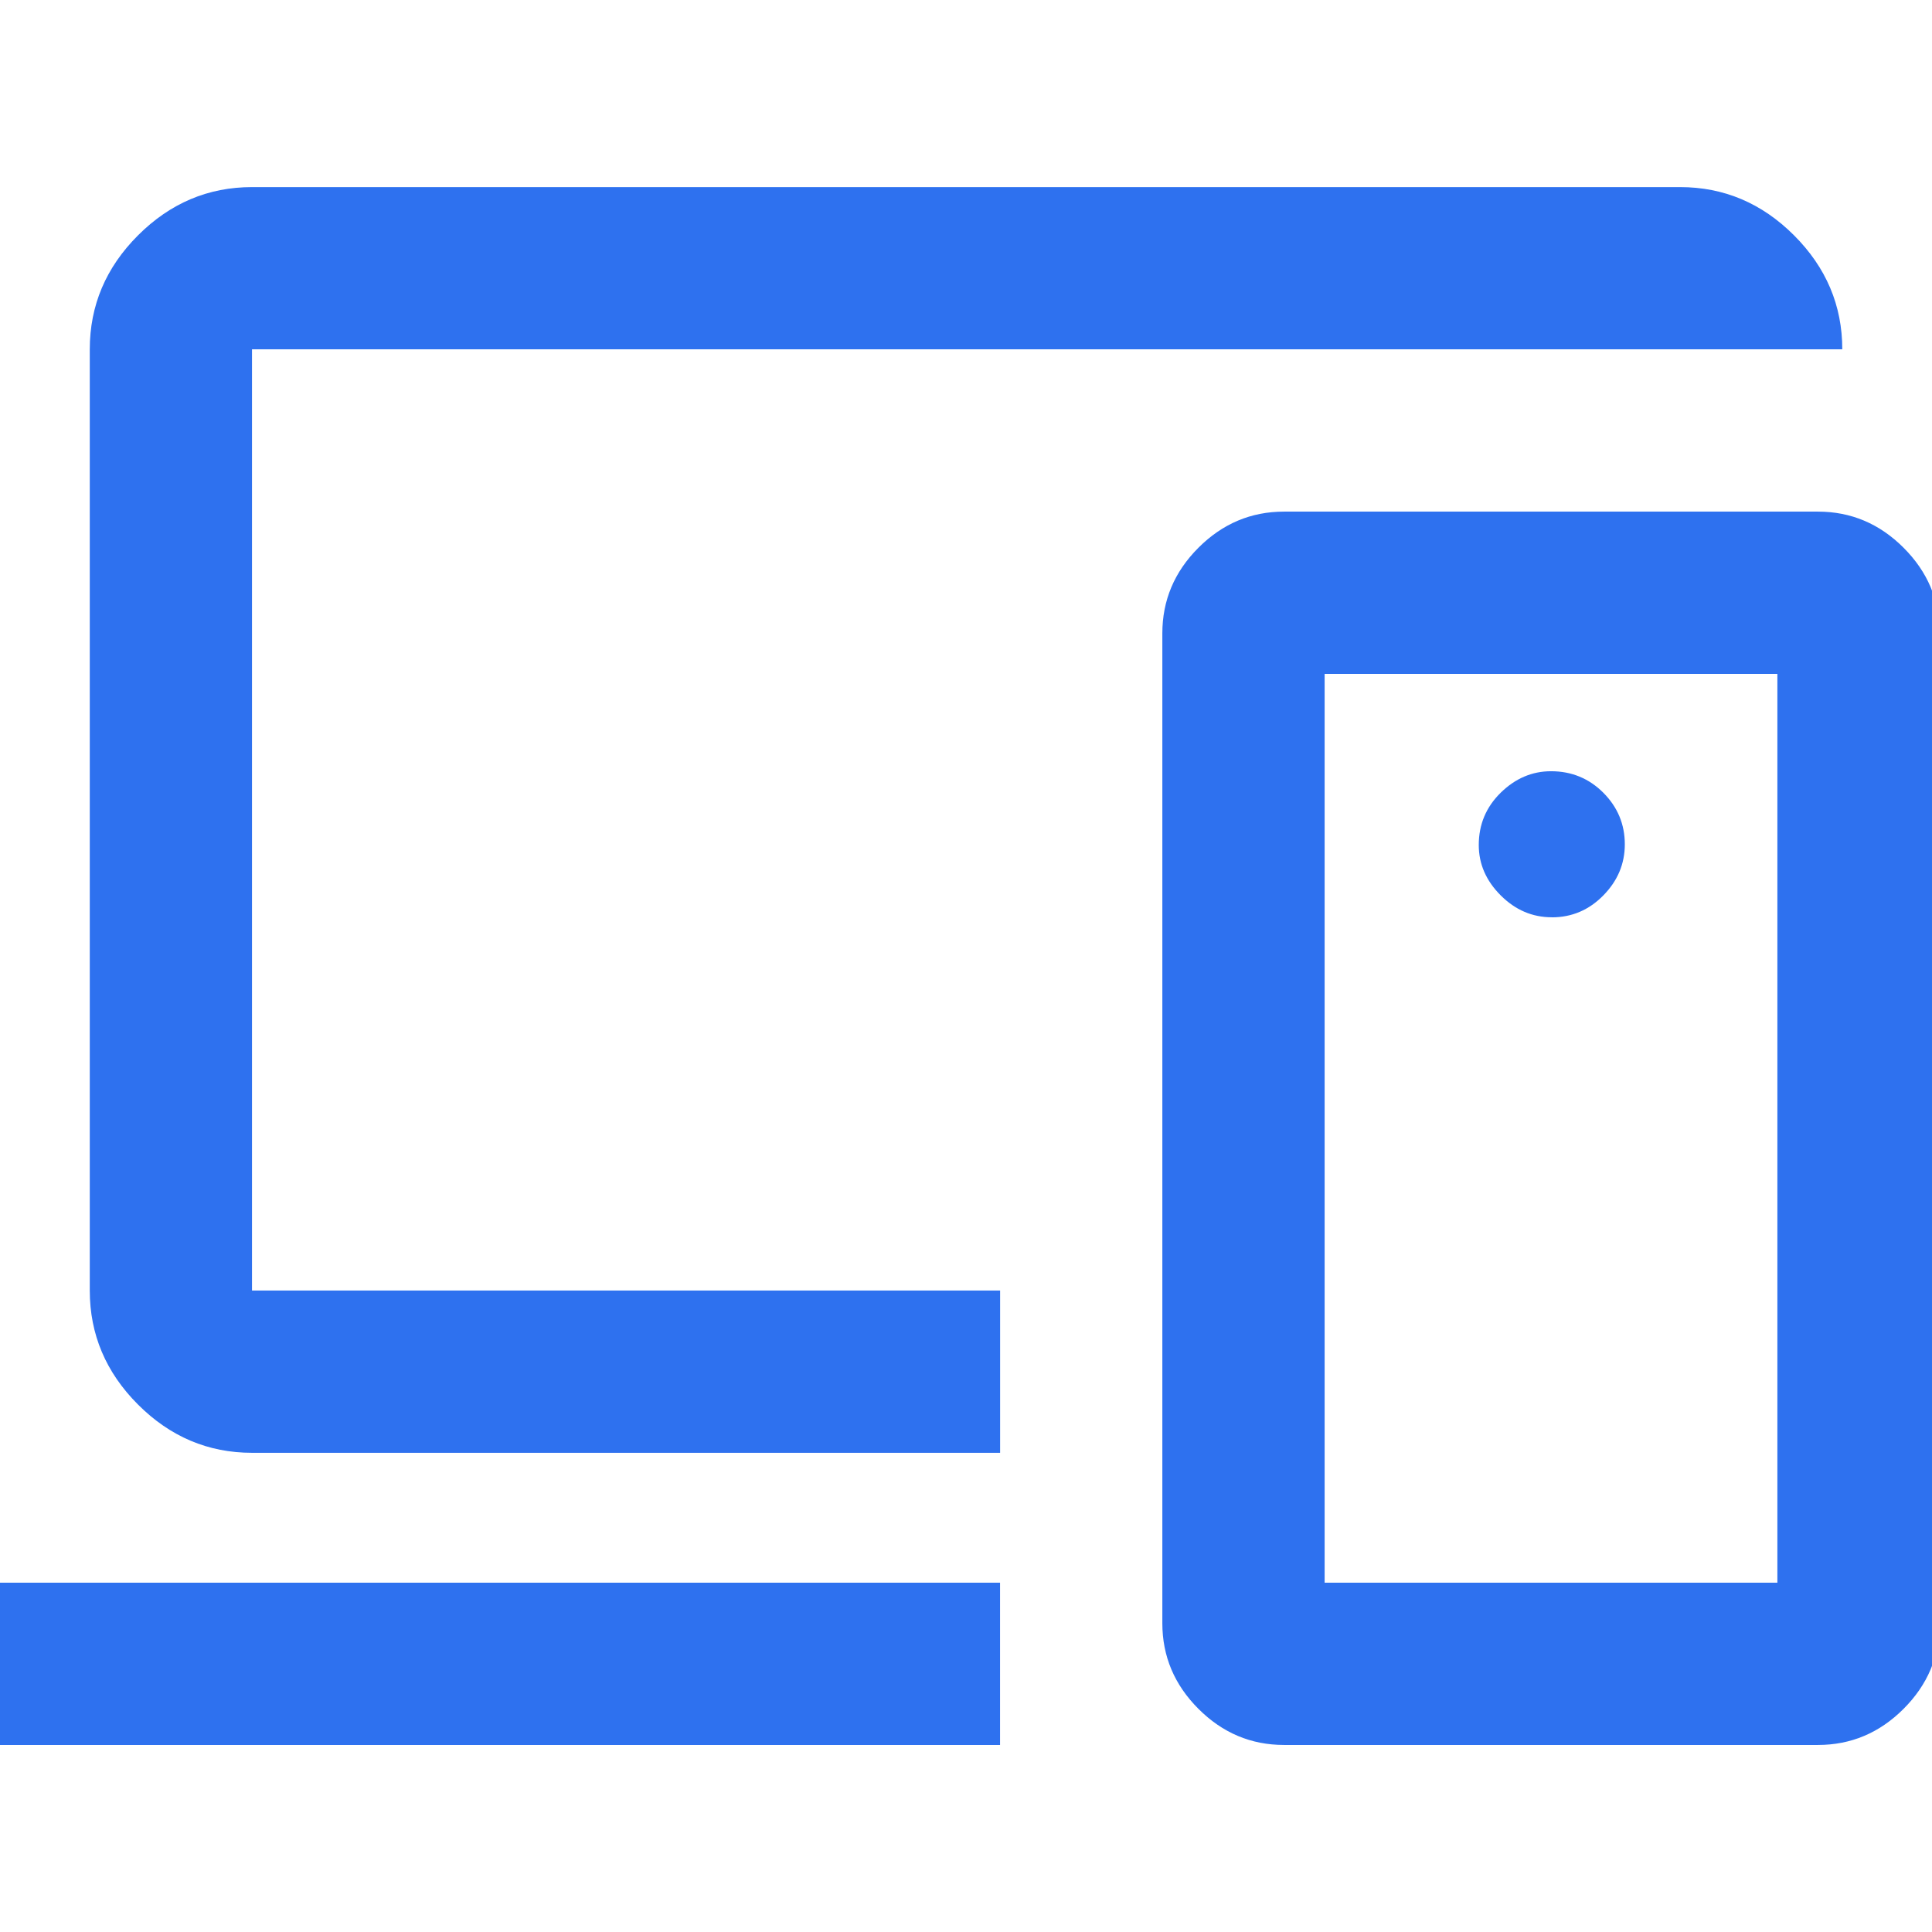
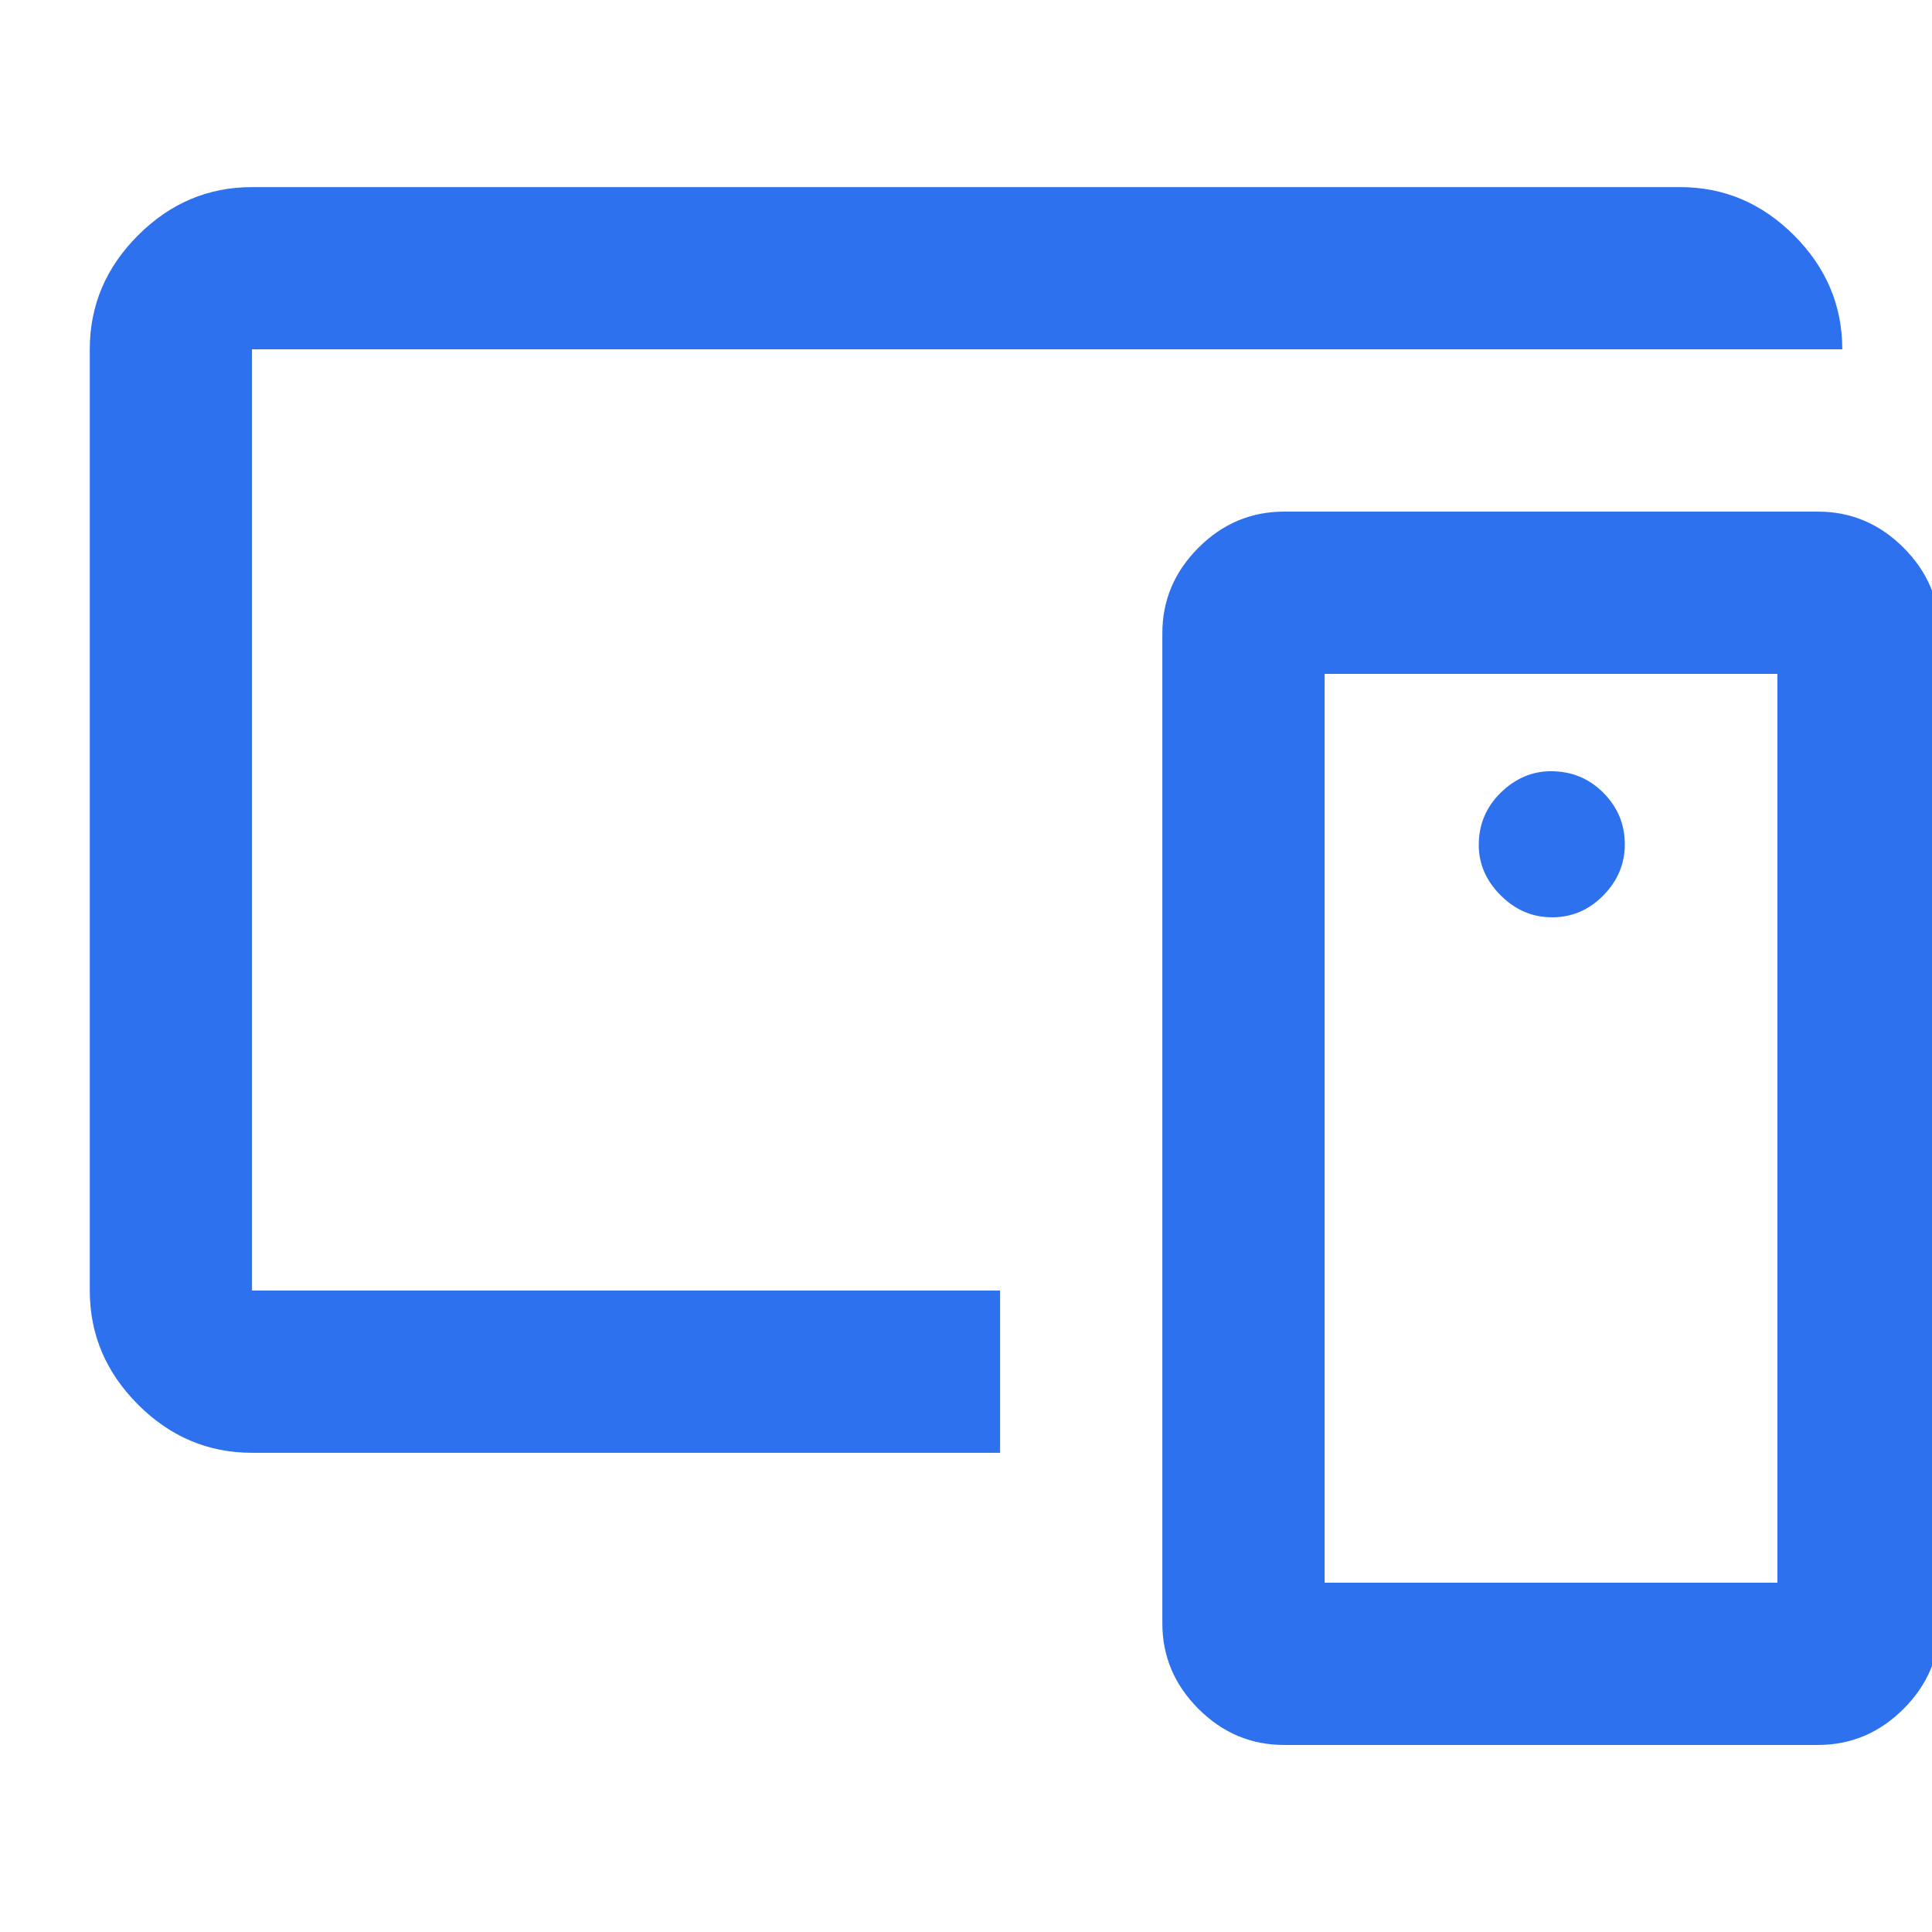
<svg xmlns="http://www.w3.org/2000/svg" id="Layer_1" width="32" height="32" version="1.1" viewBox="0 0 32 32">
  <defs>
    <style>
      .st0 {
        fill: #2e71ef;
      }
    </style>
  </defs>
-   <path class="st0" d="M-.127,28.902v-2.688h16.691v2.688H-.127ZM4.174,24.063c-.726,0-1.355-.266-1.888-.799-.533-.533-.799-1.163-.799-1.888V5.786c0-.726.266-1.355.799-1.888.533-.533,1.163-.799,1.888-.799h23.653c.726,0,1.355.266,1.888.799.533.533.799,1.163.799,1.888H4.174v15.589h12.391v2.688H4.174ZM29.439,26.214v-15.052h-7.499v15.052s7.499,0,7.499 0ZM21.268,28.902c-.547,0-1.019-.199-1.418-.598-.399-.399-.598-.872-.598-1.418V10.49c0-.546.199-1.019.598-1.418.399-.399.871-.598,1.418-.598h8.843c.546,0,1.019.199,1.418.598.399.399.598.871.598,1.418v16.396c0,.546-.199,1.019-.598,1.418-.399.399-.872.598-1.418.598h-8.843ZM25.703,15.194c.331,0,.616-.121.853-.363.238-.242.356-.524.356-.847,0-.331-.119-.616-.356-.854-.237-.237-.526-.356-.866-.356-.314,0-.592.119-.834.356-.242.238-.363.526-.363.866,0,.314.121.592.363.834s.524.363.847.363Z" />
+   <path class="st0" d="M-.127,28.902v-2.688v2.688H-.127ZM4.174,24.063c-.726,0-1.355-.266-1.888-.799-.533-.533-.799-1.163-.799-1.888V5.786c0-.726.266-1.355.799-1.888.533-.533,1.163-.799,1.888-.799h23.653c.726,0,1.355.266,1.888.799.533.533.799,1.163.799,1.888H4.174v15.589h12.391v2.688H4.174ZM29.439,26.214v-15.052h-7.499v15.052s7.499,0,7.499 0ZM21.268,28.902c-.547,0-1.019-.199-1.418-.598-.399-.399-.598-.872-.598-1.418V10.49c0-.546.199-1.019.598-1.418.399-.399.871-.598,1.418-.598h8.843c.546,0,1.019.199,1.418.598.399.399.598.871.598,1.418v16.396c0,.546-.199,1.019-.598,1.418-.399.399-.872.598-1.418.598h-8.843ZM25.703,15.194c.331,0,.616-.121.853-.363.238-.242.356-.524.356-.847,0-.331-.119-.616-.356-.854-.237-.237-.526-.356-.866-.356-.314,0-.592.119-.834.356-.242.238-.363.526-.363.866,0,.314.121.592.363.834s.524.363.847.363Z" />
</svg>